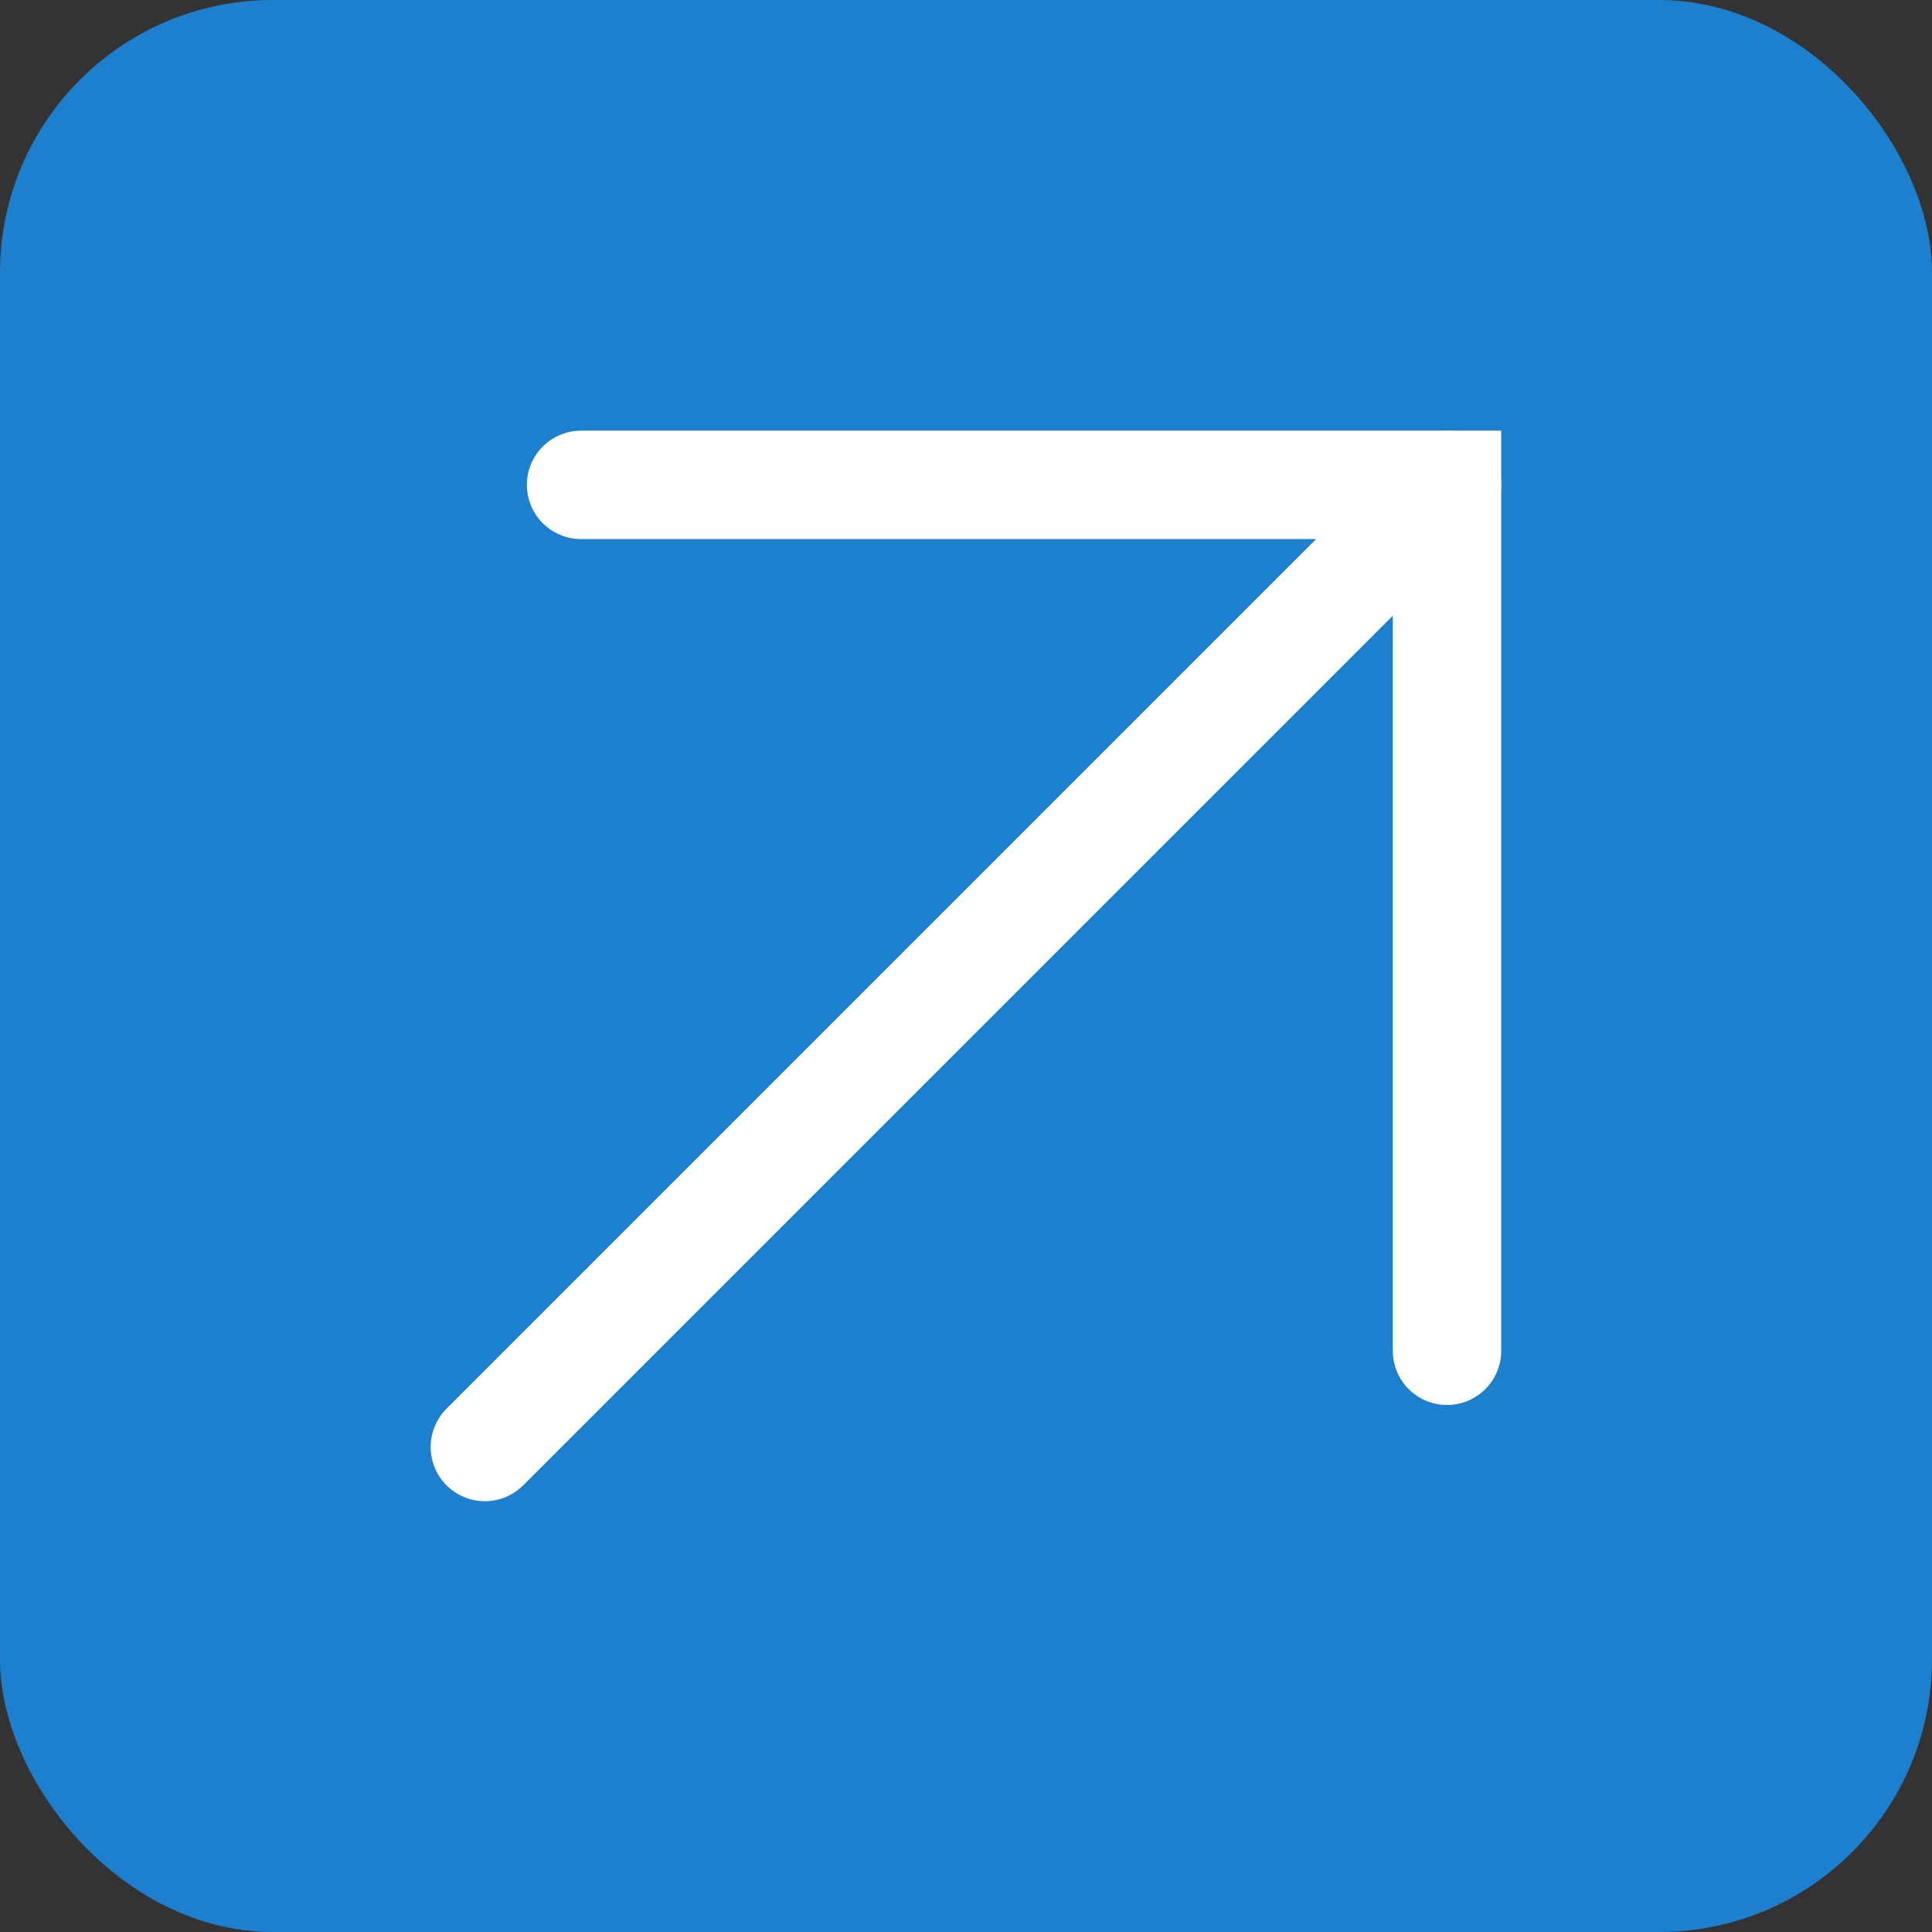
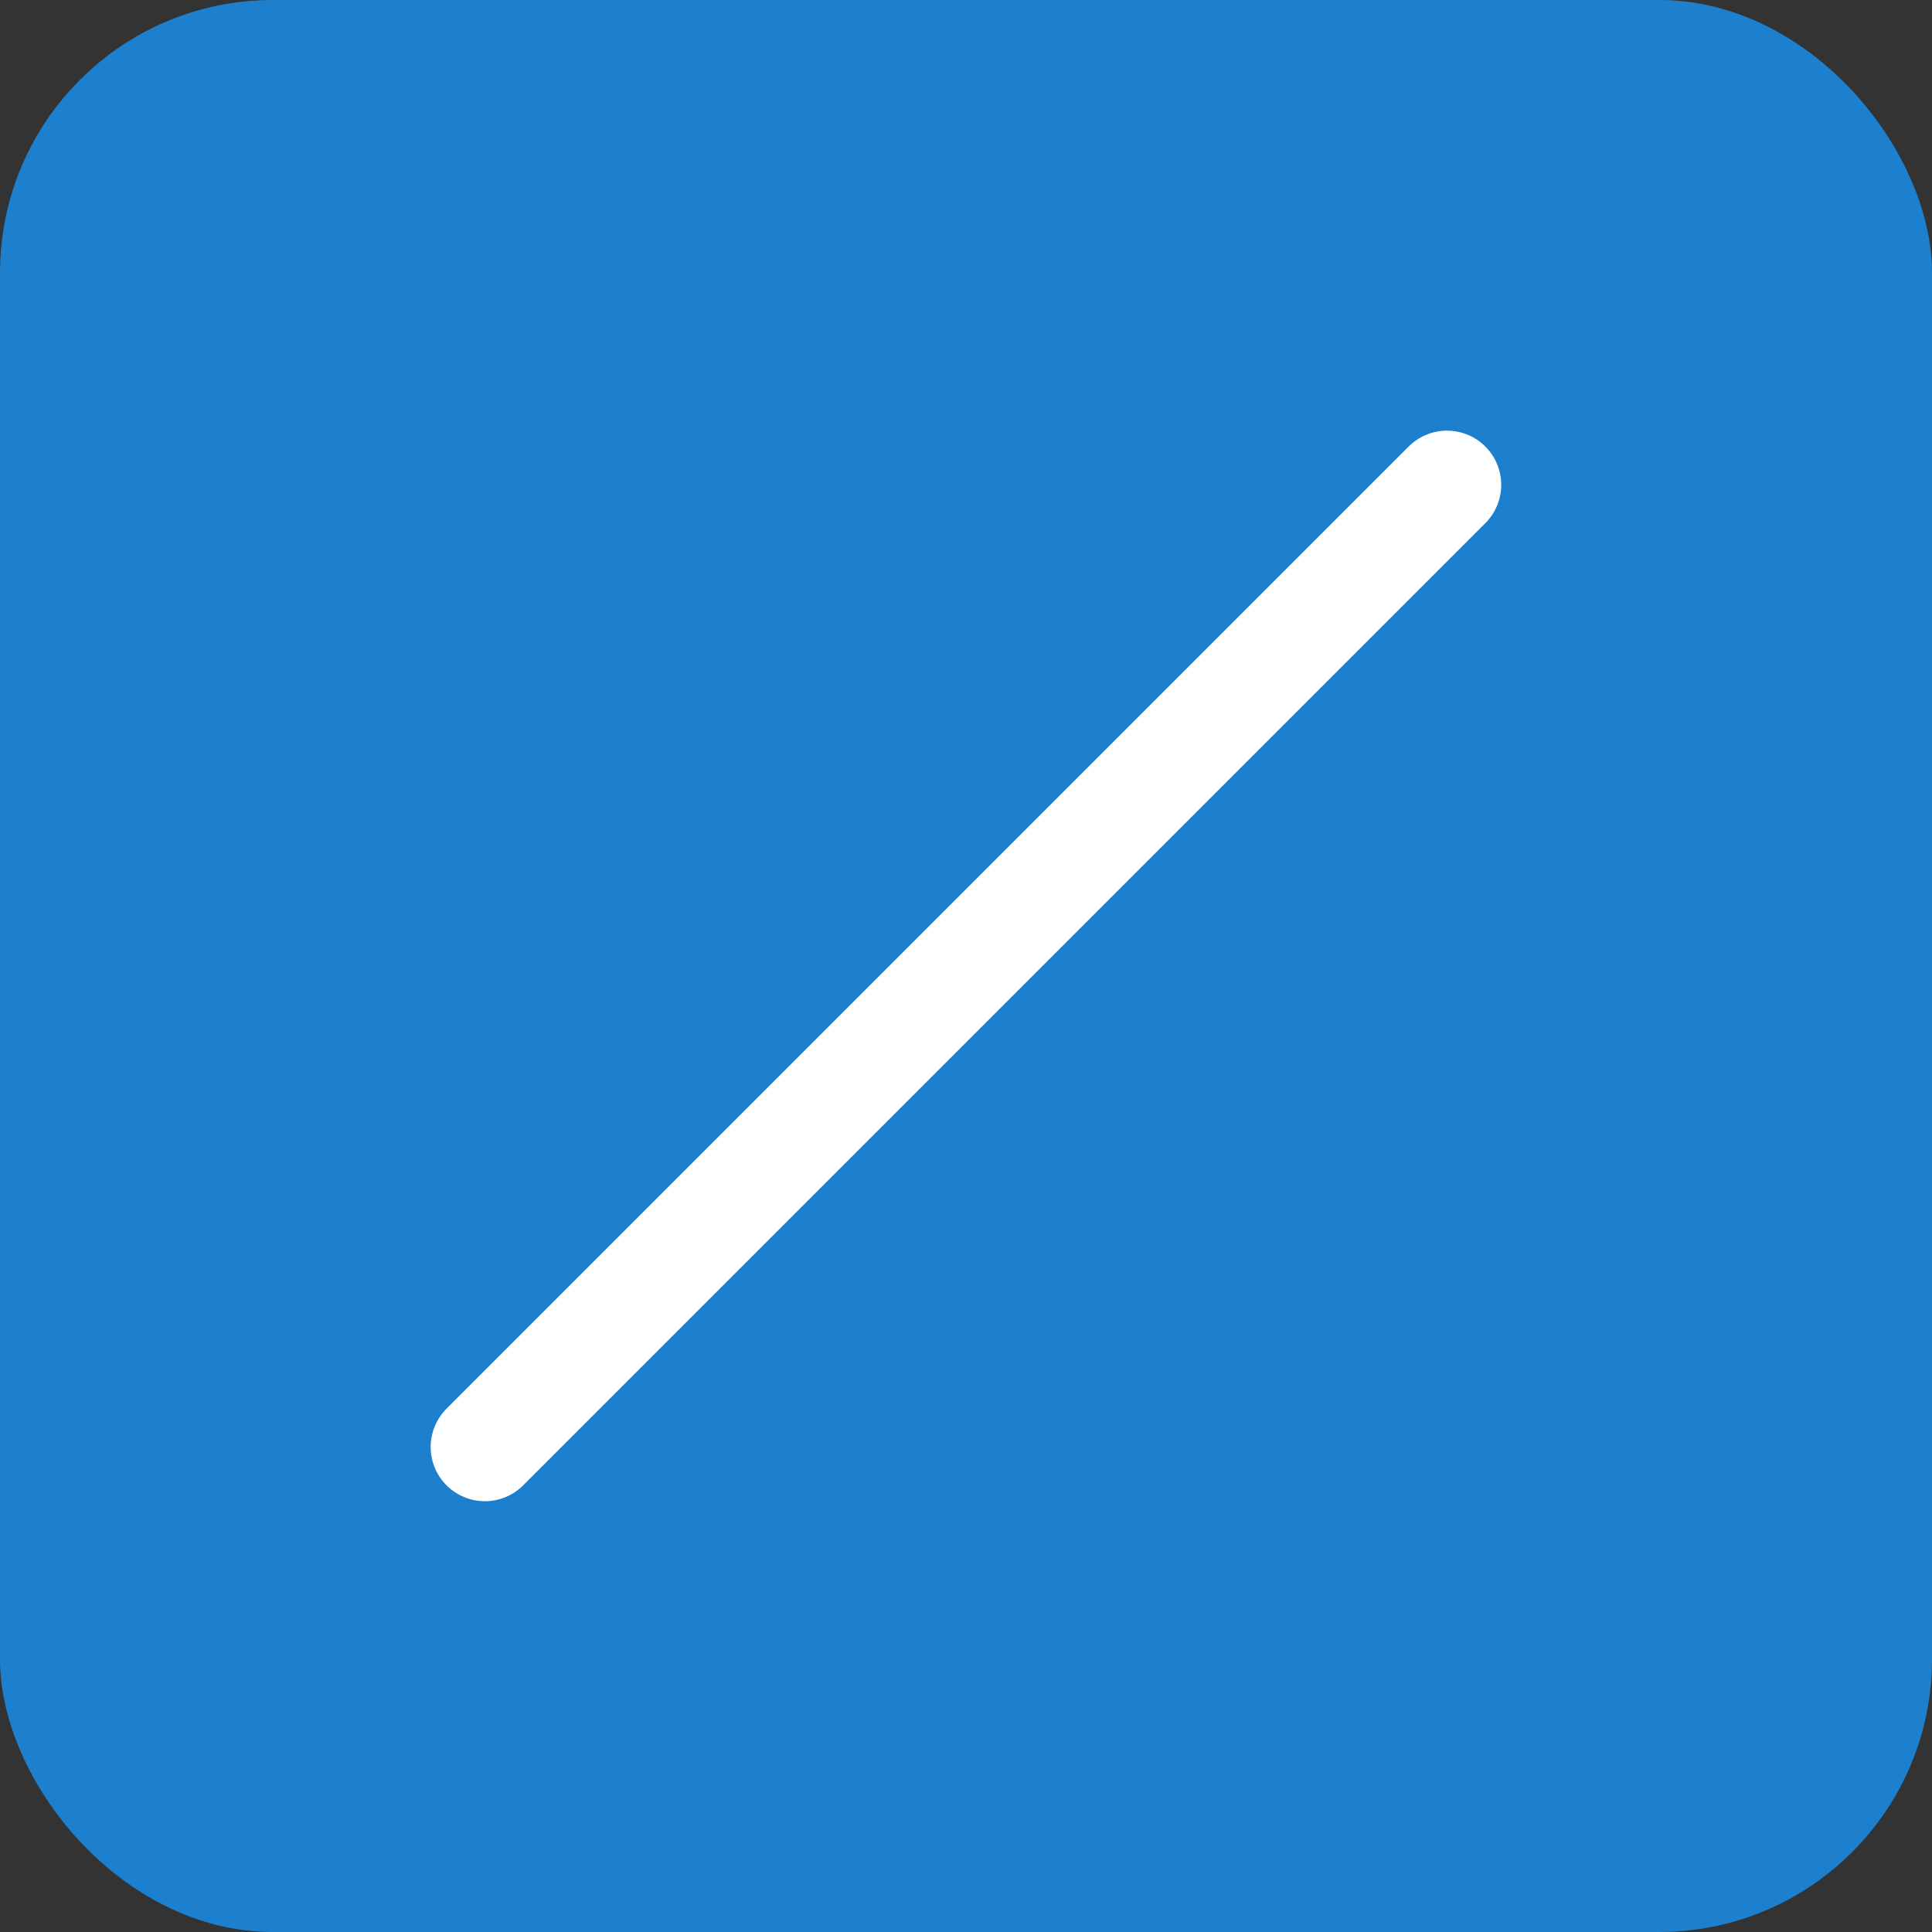
<svg xmlns="http://www.w3.org/2000/svg" id="Layer_2" data-name="Layer 2" viewBox="0 0 142.57 142.57">
  <rect x="0" y="0" width="142.57" height="142.57" fill="#333333" stroke="none" />
  <defs>
    <style>
      .cls-1 {
        fill: #1c80ce;
      }

      .cls-2 {
        fill: none;
        stroke: #fff;
        stroke-linecap: round;
        stroke-miterlimit: 10;
        stroke-width: 8px;
      }
    </style>
  </defs>
  <g id="Brand">
    <rect class="cls-1" y="0" width="142.57" height="142.57" rx="20.13" ry="20.13" />
    <g>
      <path class="cls-2" d="M106.78,35.78L35.78,106.78" />
-       <path class="cls-2" d="M42.88,35.78h63.9v63.9" />
    </g>
  </g>
</svg>